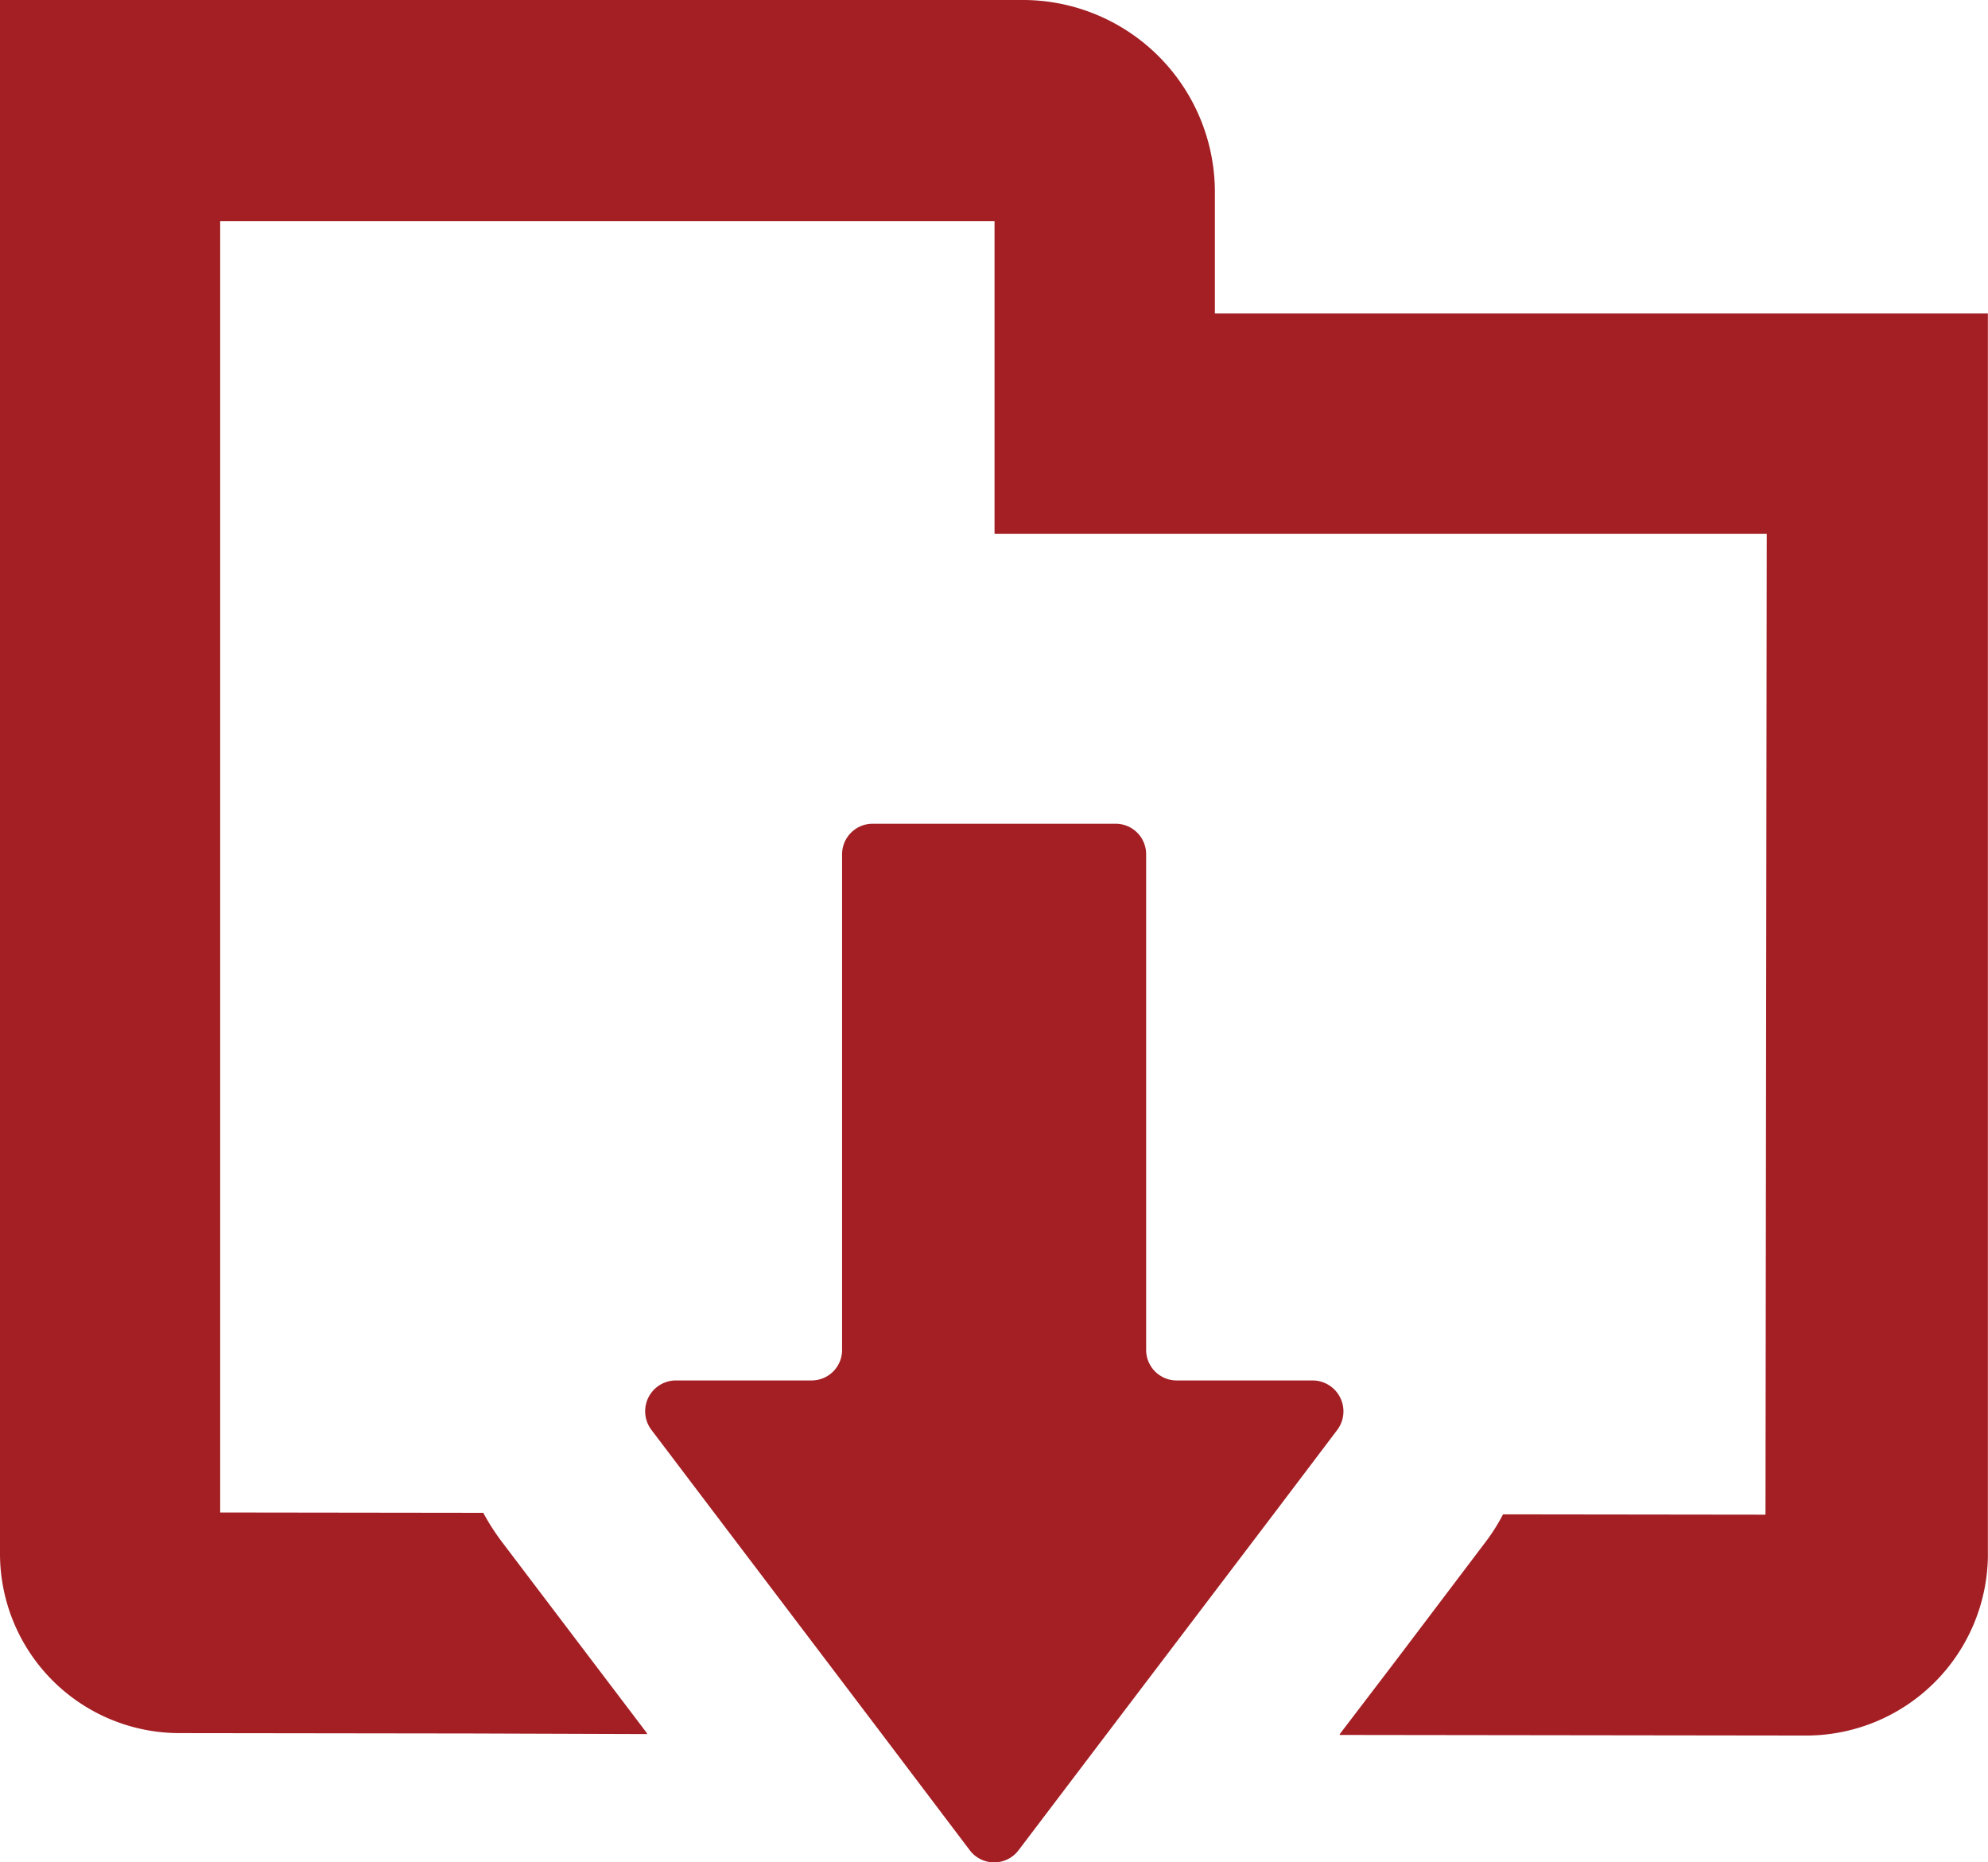
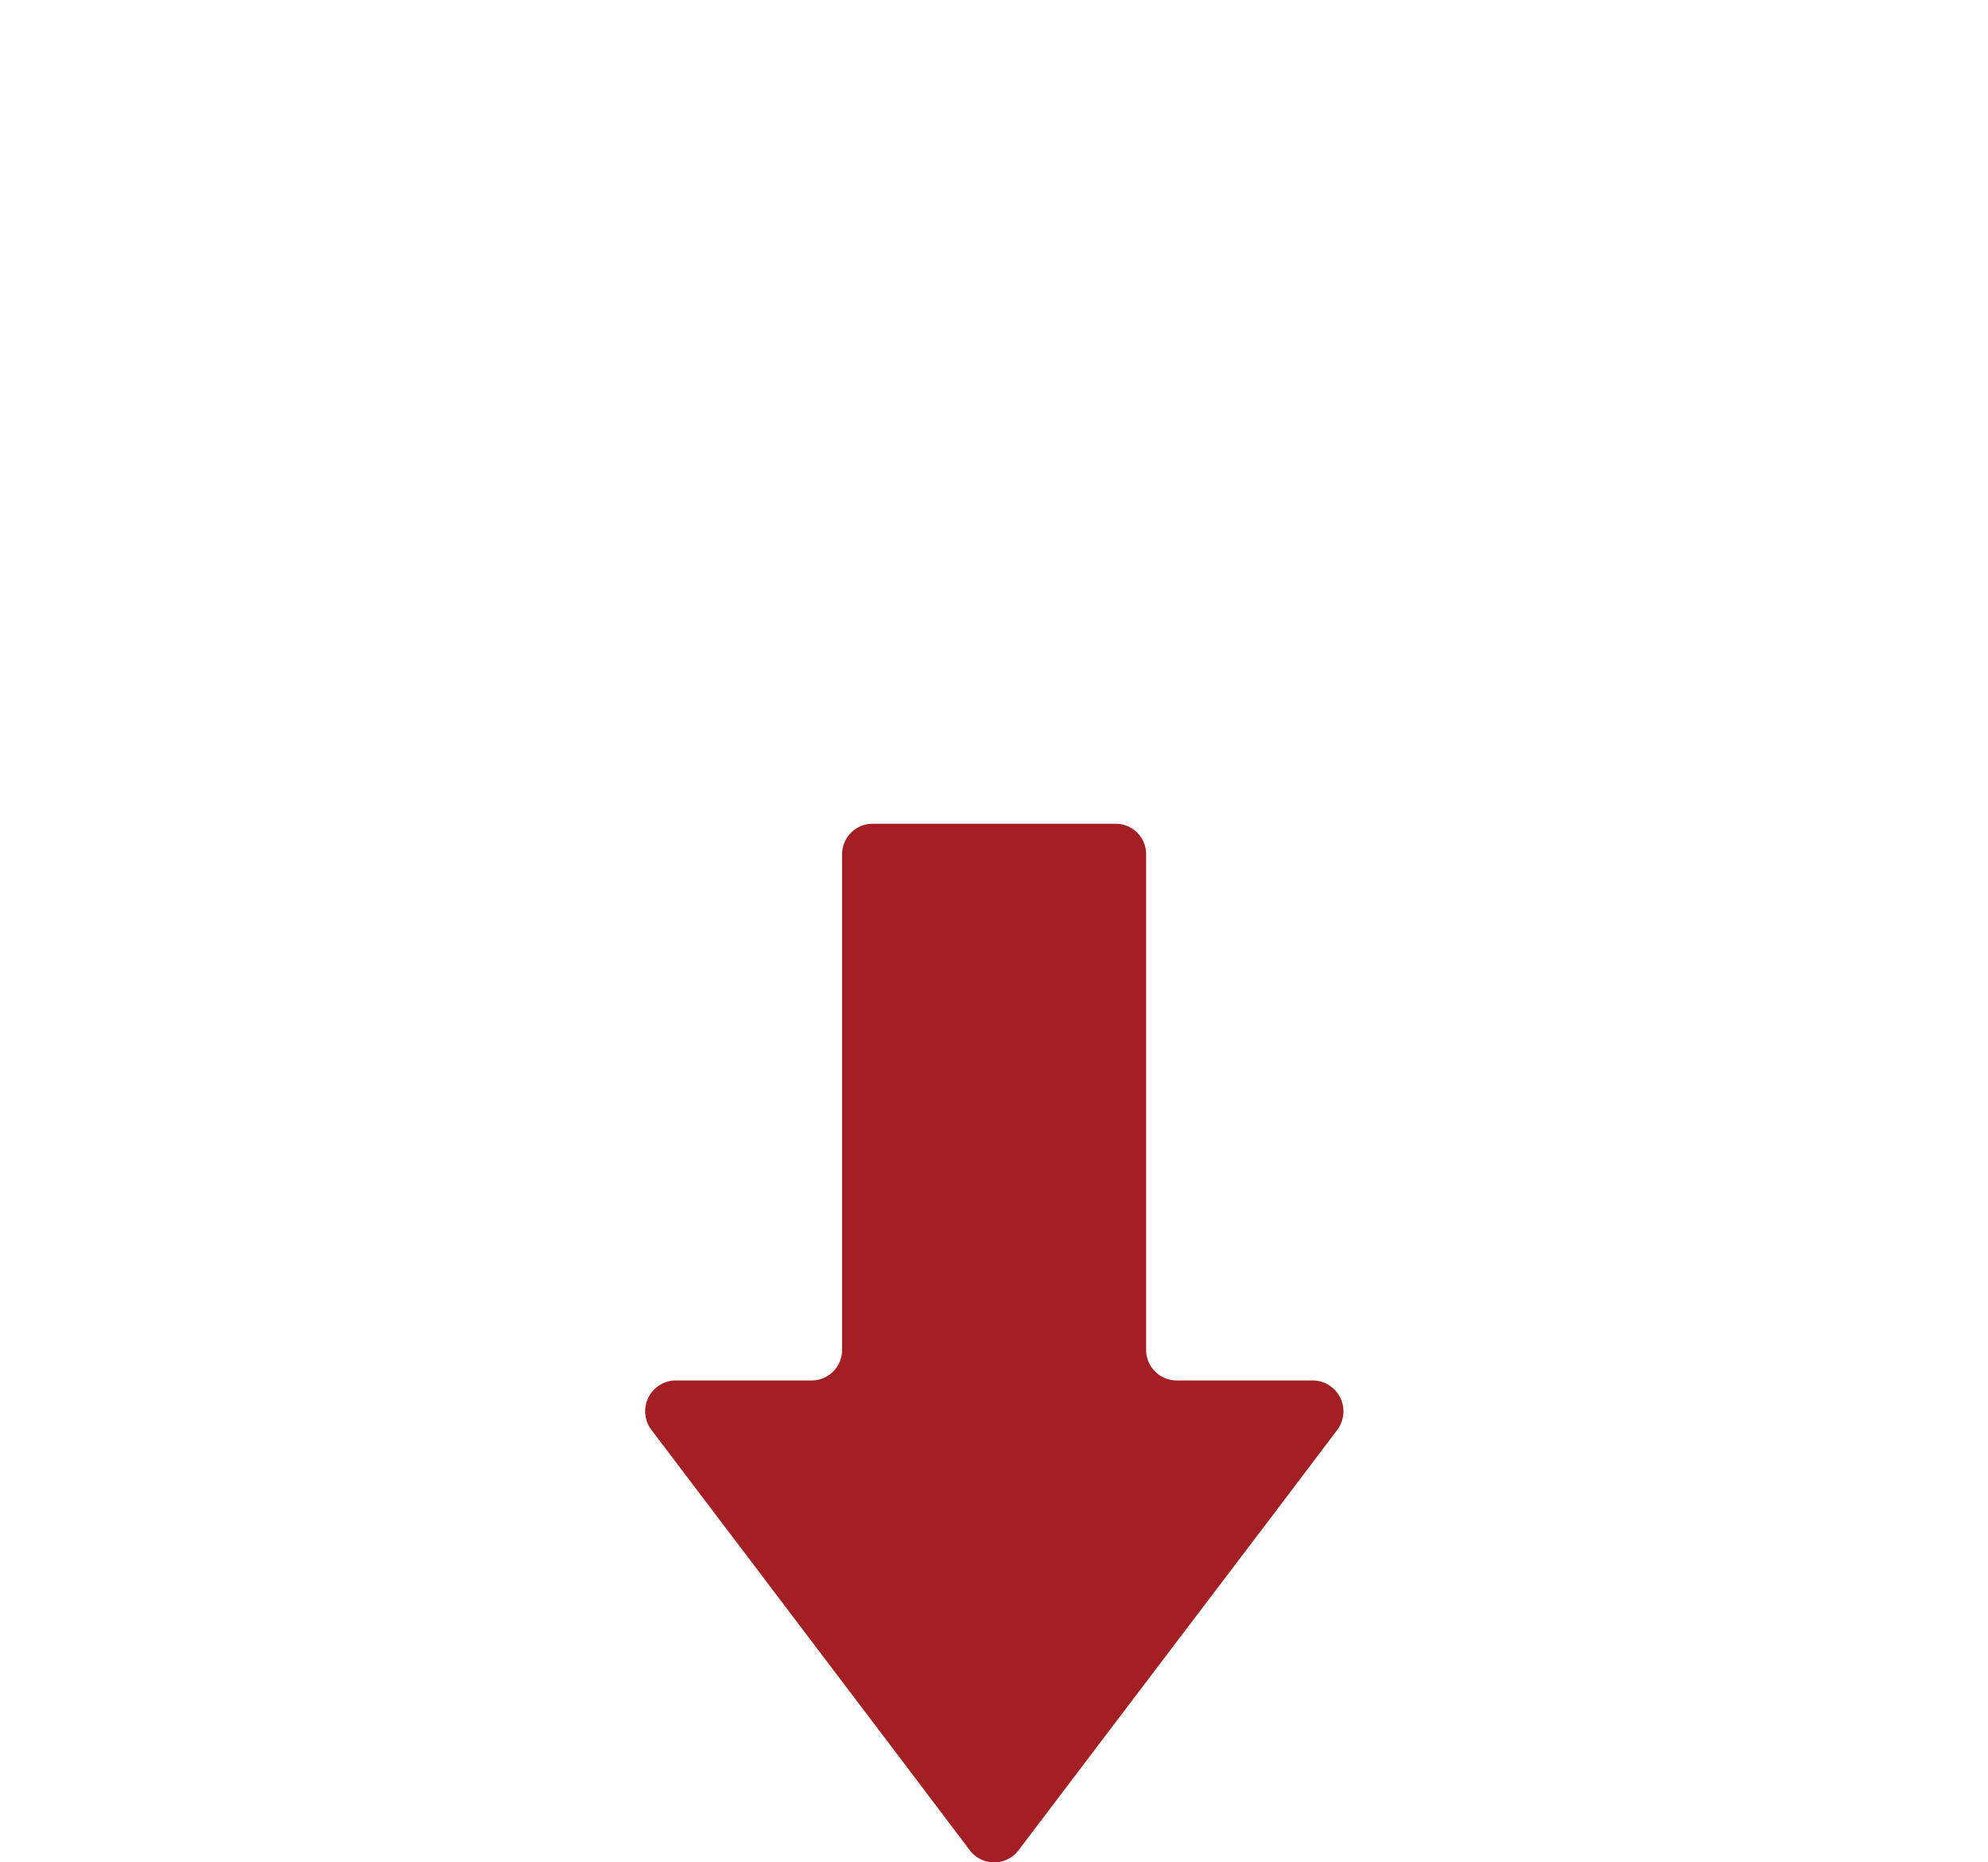
<svg xmlns="http://www.w3.org/2000/svg" width="36.668" height="34.342" viewBox="0 0 36.668 34.342">
  <g id="グループ_12" data-name="グループ 12" transform="translate(-410 -180)">
-     <path id="パス_246" data-name="パス 246" d="M432.408,185.781v-2.229A3.543,3.543,0,0,0,428.9,180H410v28.653a3.311,3.311,0,0,0,3.306,3.306l5.375.007,3.25.011-.005-.007h.014l-2.676-3.529a4.179,4.179,0,0,1-.35-.544l-4.681-.006h-.172V184.079h14.283v5.764h14.243l-.023,18.088-4.841-.006a3.536,3.536,0,0,1-.327.516l-1.674,2.212-1.014,1.329h.009l-.009.011,8.606.011a3.353,3.353,0,0,0,3.352-3.3V185.781Z" fill="#a31f24" />
    <path id="パス_247" data-name="パス 247" d="M443.072,216.777h-2.5a.564.564,0,0,1-.567-.561v-9.144a.562.562,0,0,0-.561-.561h-4.48a.564.564,0,0,0-.567.561v9.144a.562.562,0,0,1-.561.561h-2.509a.568.568,0,0,0-.447.911l1.163,1.535,3.088,4.074,1.621,2.143a.564.564,0,0,0,.9,0l1.616-2.131,3.088-4.068,1.175-1.553A.57.57,0,0,0,443.072,216.777Z" transform="translate(-8.865 -11.321)" fill="#a31f24" />
  </g>
</svg>